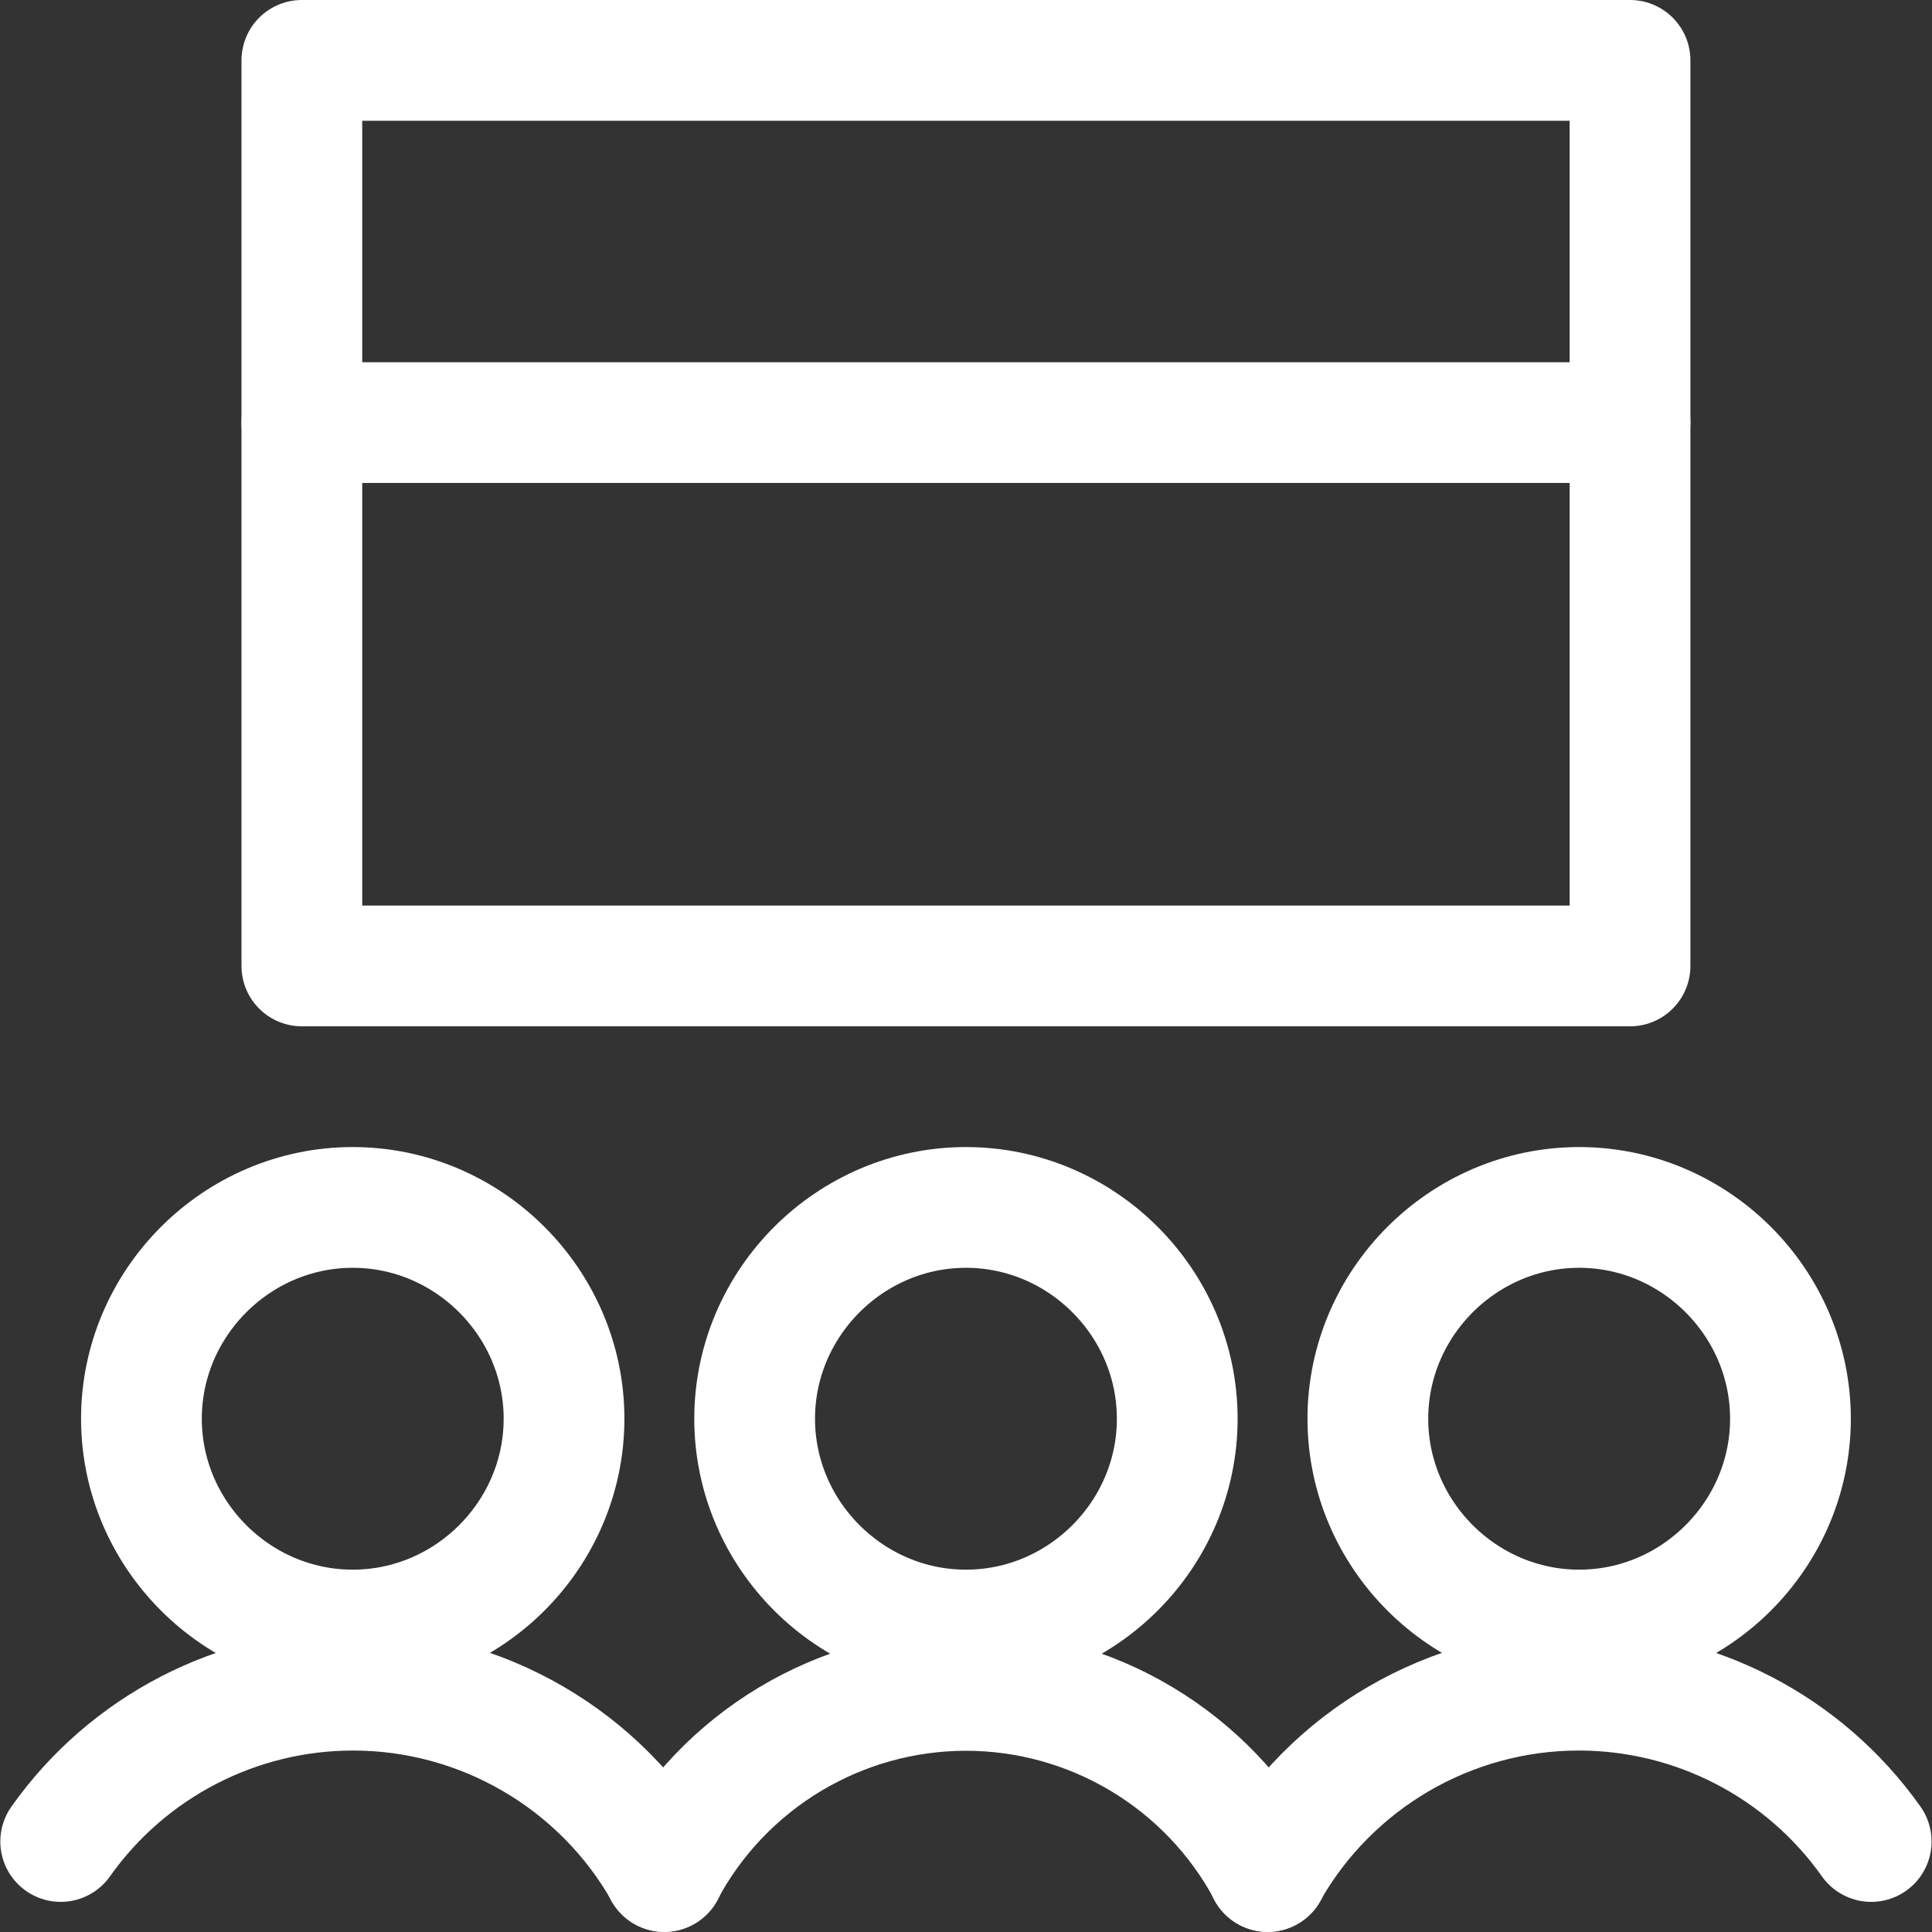
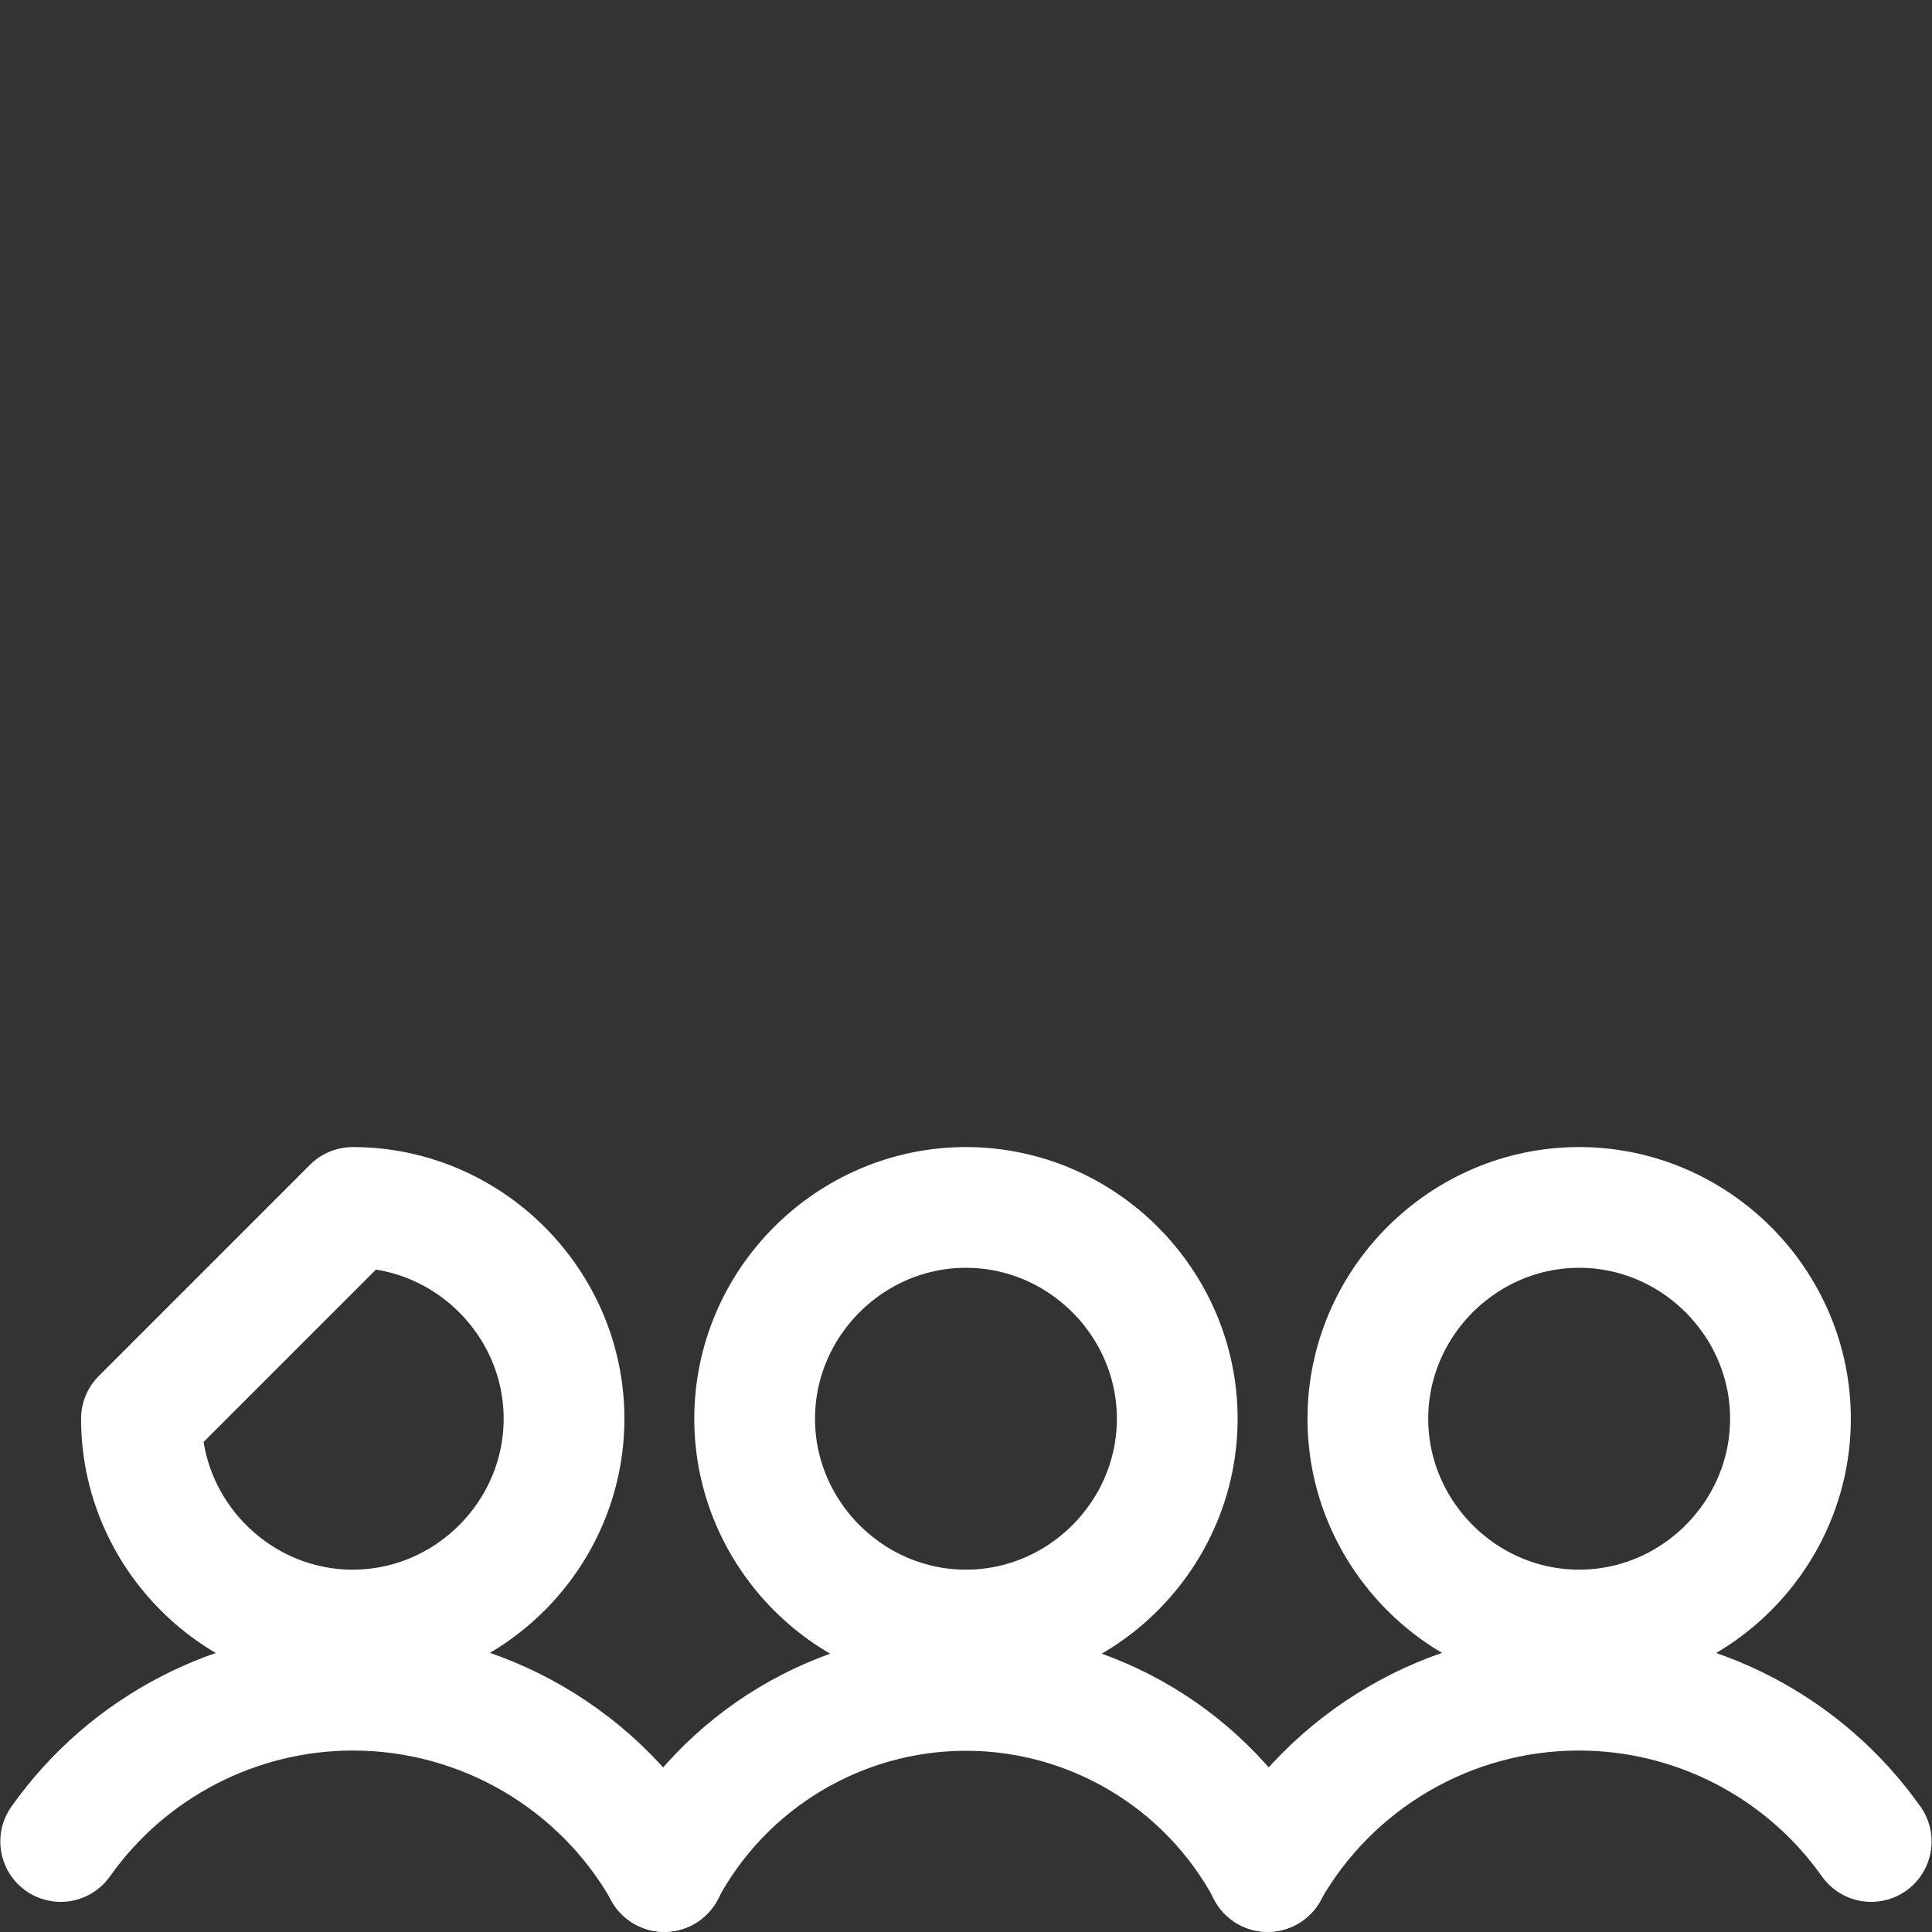
<svg xmlns="http://www.w3.org/2000/svg" width="100%" height="100%" viewBox="0 0 140 140" version="1.1" xml:space="preserve" style="fill-rule:evenodd;clip-rule:evenodd;stroke-linecap:round;stroke-linejoin:round;">
  <rect x="0" y="0" width="140" height="140" fill="#333333" stroke="none" />
  <g transform="matrix(5.833,0,0,5.833,0,0)">
-     <rect x="3.75" y="0.75" width="16.5" height="11.25" style="fill:none;fill-rule:nonzero;stroke:white;stroke-width:1.5px;" />
-     <path d="M3.75,5.25L20.25,5.25" style="fill:none;fill-rule:nonzero;stroke:white;stroke-width:1.5px;" />
    <path d="M9.375,17.625C9.375,19.065 10.56,20.25 12,20.25C13.44,20.25 14.625,19.065 14.625,17.625C14.625,16.185 13.44,15 12,15C10.56,15 9.375,16.185 9.375,17.625Z" style="fill:none;fill-rule:nonzero;stroke:white;stroke-width:1.5px;" />
    <path d="M15.75,23.25C15.012,21.867 13.567,21 12,21C10.433,21 8.988,21.867 8.25,23.25" style="fill:none;fill-rule:nonzero;stroke:white;stroke-width:1.5px;" />
    <path d="M16.993,17.625C16.993,19.065 18.178,20.25 19.618,20.25C21.058,20.25 22.243,19.065 22.243,17.625C22.243,16.185 21.058,15 19.618,15C18.178,15 16.993,16.185 16.993,17.625Z" style="fill:none;fill-rule:nonzero;stroke:white;stroke-width:1.5px;" />
    <path d="M23.246,22.877C22.413,21.699 21.057,20.997 19.614,20.997C18.015,20.997 16.535,21.859 15.746,23.25" style="fill:none;fill-rule:nonzero;stroke:white;stroke-width:1.5px;" />
-     <path d="M1.757,17.625C1.757,19.065 2.942,20.25 4.382,20.25C5.822,20.25 7.007,19.065 7.007,17.625C7.007,16.185 5.822,15 4.382,15C2.942,15 1.757,16.185 1.757,17.625Z" style="fill:none;fill-rule:nonzero;stroke:white;stroke-width:1.5px;" />
+     <path d="M1.757,17.625C1.757,19.065 2.942,20.25 4.382,20.25C5.822,20.25 7.007,19.065 7.007,17.625C7.007,16.185 5.822,15 4.382,15Z" style="fill:none;fill-rule:nonzero;stroke:white;stroke-width:1.5px;" />
    <path d="M0.754,22.877C1.587,21.699 2.943,20.997 4.386,20.997C5.985,20.997 7.465,21.859 8.254,23.25" style="fill:none;fill-rule:nonzero;stroke:white;stroke-width:1.5px;" />
  </g>
</svg>